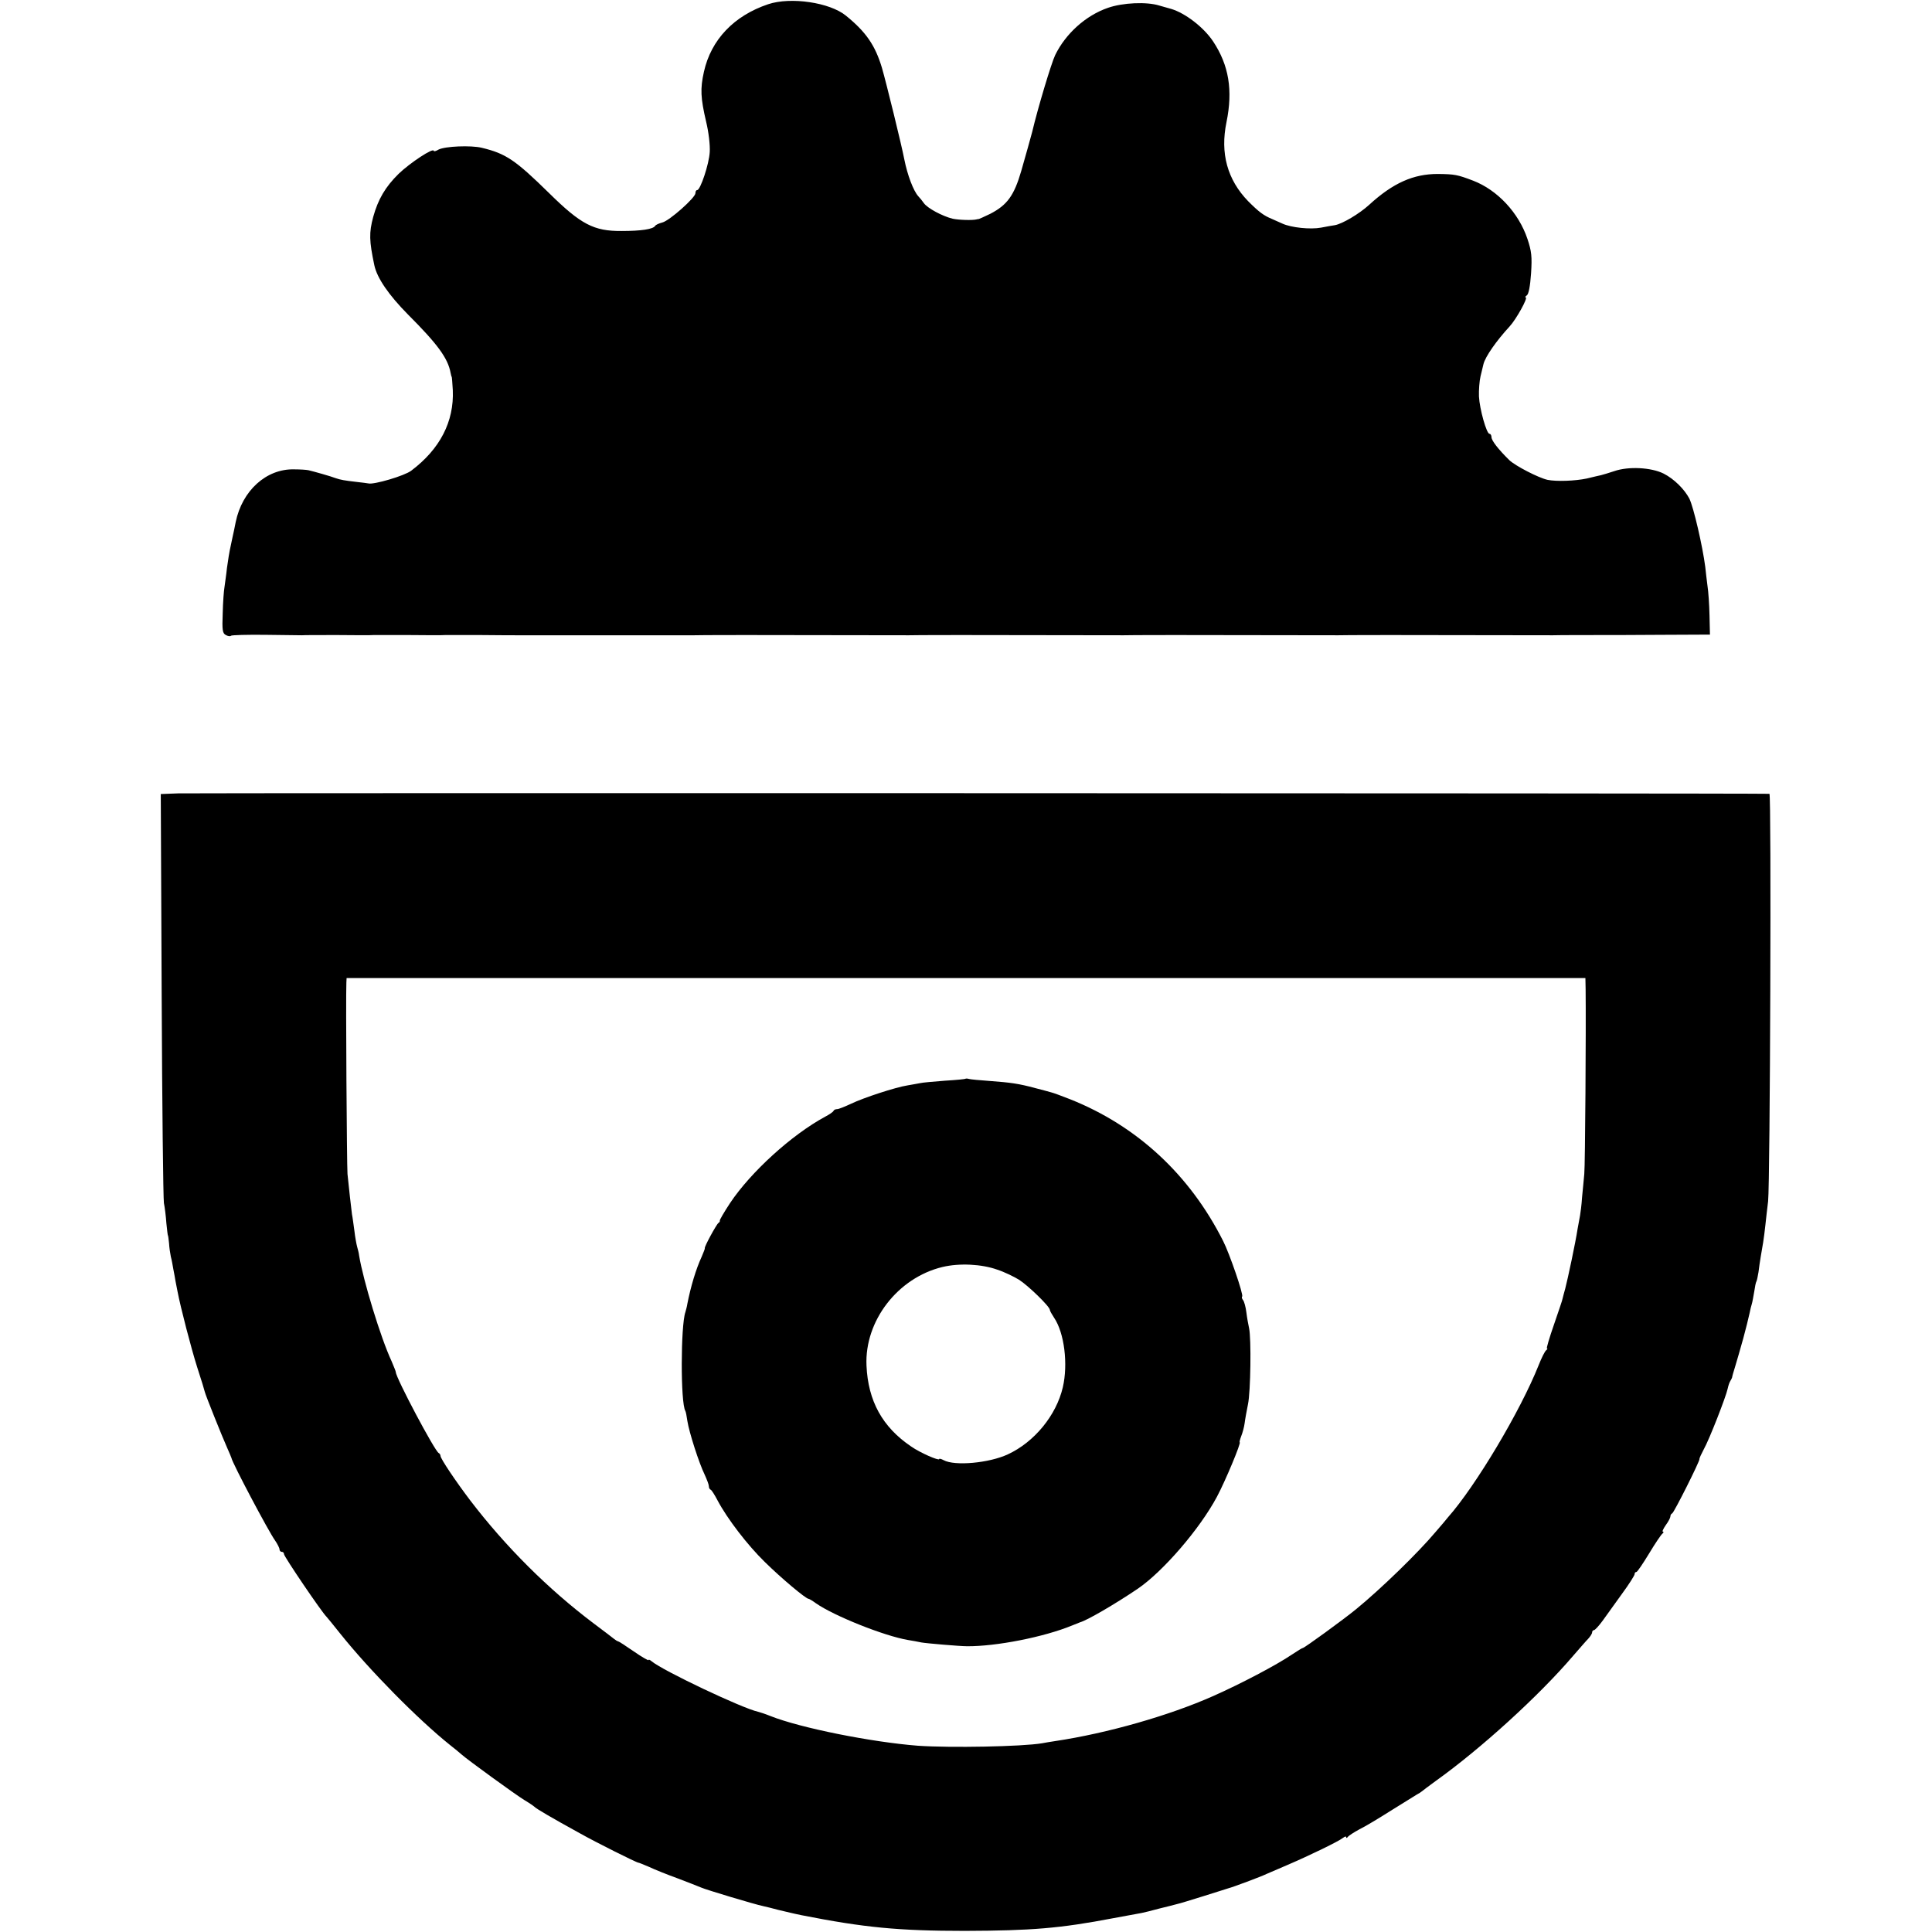
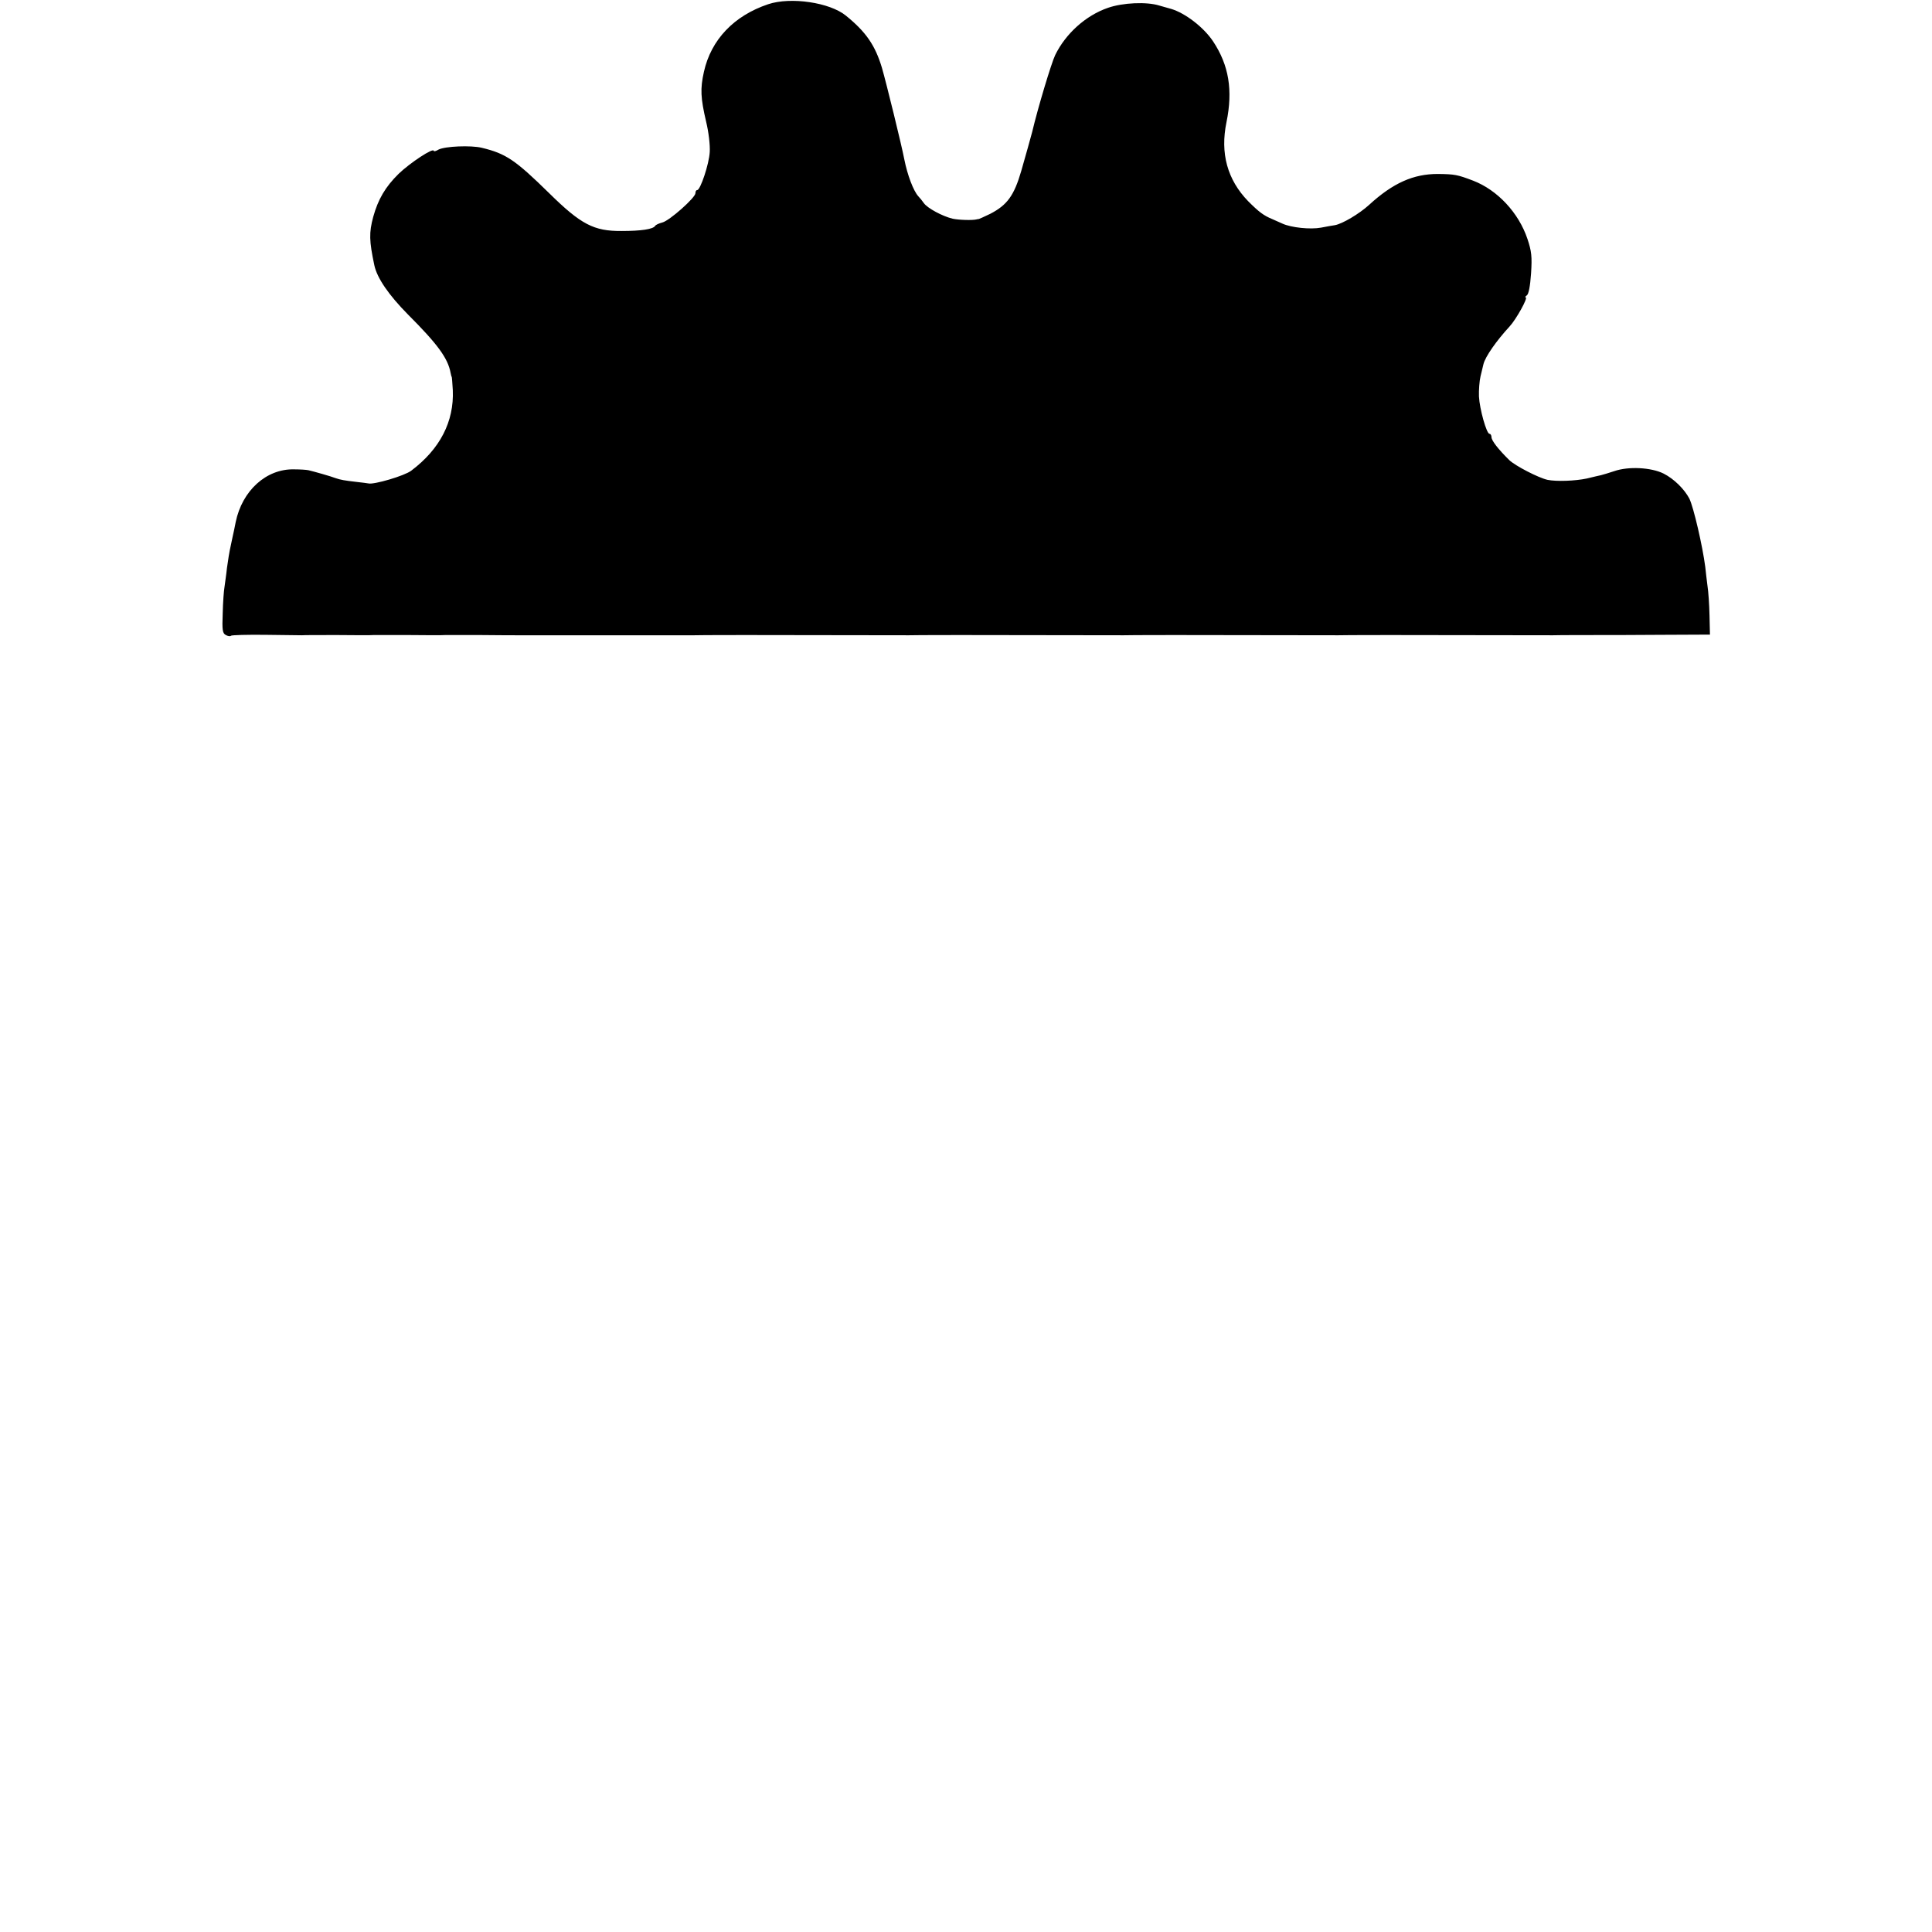
<svg xmlns="http://www.w3.org/2000/svg" version="1.0" width="864pt" height="864pt" viewBox="0 0 864 864" preserveAspectRatio="xMidYMid meet">
  <g transform="translate(0,864) scale(0.1,-0.1)" fill="#000000" stroke="none">
    <path d="M3435 8621 c-152 -51 -255 -158 -287 -302 -17 -76 -15 -117 10 -224 11 -45 18 -104 16 -135 -3 -54 -42 -170 -56 -170 -5 0 -8 -6 -8 -14 0 -20 -116 -123 -148 -131 -15 -4 -29 -10 -32 -15 -9 -15 -62 -23 -150 -23 -124 -1 -182 29 -325 170 -150 147 -192 176 -300 202 -49 12 -165 7 -194 -8 -11 -7 -21 -9 -21 -6 0 17 -106 -53 -157 -102 -60 -59 -92 -114 -114 -193 -19 -71 -18 -107 5 -216 12 -57 64 -133 151 -221 132 -132 178 -195 190 -260 2 -10 4 -18 5 -18 1 0 3 -27 5 -60 6 -140 -57 -263 -186 -360 -30 -23 -167 -63 -191 -57 -4 1 -29 4 -55 7 -52 6 -70 9 -93 17 -17 7 -98 30 -120 35 -8 2 -37 4 -65 4 -124 3 -232 -95 -261 -236 -1 -5 -4 -21 -7 -35 -3 -14 -10 -45 -15 -70 -6 -25 -13 -70 -17 -100 -3 -30 -9 -68 -11 -85 -3 -16 -7 -70 -8 -118 -3 -75 -1 -89 14 -97 9 -5 20 -7 23 -3 4 3 73 5 154 4 82 -1 155 -2 163 -2 8 1 80 1 160 1 80 -1 152 -1 160 0 8 0 80 0 160 0 80 -1 152 -1 160 0 8 0 80 0 160 0 80 -1 152 -1 160 -1 8 0 188 0 400 0 212 0 390 0 395 0 34 1 223 1 240 1 17 0 690 -1 720 -1 41 1 224 1 240 1 17 0 690 -1 720 -1 41 1 224 1 240 1 17 0 690 -1 720 -1 41 1 224 1 240 1 17 0 690 -1 720 -1 15 1 217 1 240 1 11 0 120 0 241 1 l221 1 -2 86 c-1 48 -5 107 -9 132 -3 25 -8 63 -10 85 -12 93 -52 266 -71 305 -22 42 -68 88 -115 112 -56 28 -158 33 -221 11 -24 -8 -51 -16 -59 -18 -8 -2 -37 -8 -64 -15 -52 -11 -135 -14 -175 -6 -41 9 -145 63 -171 88 -50 49 -80 88 -80 103 0 8 -4 15 -9 15 -13 0 -44 110 -47 167 -1 28 2 69 7 90 5 21 11 45 13 54 8 34 59 106 117 169 29 31 84 130 72 130 -4 0 -2 4 5 9 8 5 15 40 19 98 5 76 2 100 -16 154 -39 117 -134 219 -243 261 -71 27 -82 29 -158 30 -109 0 -200 -40 -307 -138 -45 -41 -120 -85 -153 -91 -8 -1 -36 -6 -62 -11 -48 -9 -134 0 -173 18 -11 5 -31 14 -45 20 -39 16 -60 32 -108 80 -93 96 -126 214 -97 354 29 142 11 254 -60 361 -42 63 -124 126 -187 145 -4 1 -28 8 -53 15 -57 18 -164 13 -230 -10 -99 -34 -189 -115 -236 -211 -17 -35 -78 -238 -103 -344 -5 -20 -31 -112 -49 -175 -32 -110 -63 -152 -138 -191 -27 -13 -51 -24 -54 -24 -3 0 -6 0 -7 -1 -18 -5 -81 -3 -108 3 -46 11 -112 47 -128 69 -7 10 -18 24 -25 31 -22 24 -49 95 -63 166 -12 63 -81 344 -100 409 -30 100 -71 160 -161 233 -72 59 -247 85 -348 51z" />
-     <path d="M797 5092 l-78 -3 4 -897 c2 -493 7 -913 10 -932 4 -19 9 -60 11 -90 3 -30 6 -55 7 -55 1 0 3 -16 5 -35 1 -19 5 -46 8 -60 4 -14 8 -38 11 -55 3 -16 8 -41 10 -55 3 -14 7 -34 9 -46 13 -69 61 -254 88 -339 18 -55 33 -104 34 -110 3 -14 78 -201 100 -250 10 -22 18 -42 19 -45 3 -21 166 -329 195 -369 11 -16 20 -34 20 -40 0 -6 5 -11 10 -11 6 0 10 -4 10 -10 0 -11 169 -260 190 -280 3 -3 30 -36 61 -75 131 -164 349 -385 493 -500 21 -16 43 -35 50 -41 24 -22 243 -181 281 -204 22 -13 42 -27 45 -30 7 -8 73 -47 204 -119 69 -39 253 -131 261 -131 3 0 24 -9 48 -19 23 -11 80 -34 127 -51 47 -18 94 -36 105 -41 22 -10 242 -76 277 -83 13 -3 43 -10 68 -17 25 -6 50 -12 55 -13 6 -2 28 -6 50 -11 279 -55 432 -70 730 -70 297 1 425 11 665 57 58 11 114 21 125 23 11 2 47 11 80 20 33 8 69 17 79 20 11 2 65 19 120 36 56 18 106 33 111 35 14 3 146 52 170 64 11 5 53 23 93 40 98 42 230 106 248 121 8 6 14 8 14 3 0 -5 4 -4 8 2 4 5 27 20 51 33 25 12 88 50 140 83 53 33 105 65 116 72 11 6 22 13 25 16 3 3 30 23 60 45 203 145 463 382 615 560 28 32 58 67 68 77 9 10 17 22 17 28 0 5 4 10 8 10 5 0 22 19 39 42 17 24 56 78 87 121 31 42 56 82 56 87 0 6 3 10 8 10 4 0 29 37 57 83 27 45 54 85 60 89 5 4 6 8 2 8 -5 0 1 13 12 29 12 16 21 34 21 39 0 6 3 12 8 14 8 3 124 234 122 243 -1 3 8 22 19 43 25 44 100 237 107 271 3 14 8 29 12 35 4 6 7 13 8 16 0 3 6 25 14 50 16 53 14 48 36 125 15 58 19 71 29 116 2 11 6 28 9 37 3 9 7 34 11 56 3 21 7 42 10 46 2 4 6 22 9 41 2 19 7 50 10 69 3 19 8 49 11 65 3 17 7 52 10 78 3 27 8 74 12 105 9 85 15 1822 6 1822 -49 3 -7059 4 -7116 2z m6294 -876 c2 -172 -2 -789 -6 -826 -2 -25 -7 -72 -10 -105 -2 -33 -7 -70 -9 -81 -2 -12 -7 -39 -11 -60 -9 -60 -44 -224 -55 -266 -6 -21 -11 -41 -12 -45 0 -5 -18 -56 -38 -115 -21 -60 -35 -108 -32 -108 4 0 2 -4 -3 -8 -6 -4 -21 -34 -34 -67 -82 -206 -282 -541 -406 -681 -5 -7 -30 -36 -55 -65 -80 -95 -244 -254 -355 -345 -56 -46 -232 -174 -239 -174 -3 0 -24 -13 -48 -29 -71 -48 -229 -131 -353 -186 -196 -87 -472 -166 -705 -201 -19 -3 -46 -7 -60 -10 -90 -15 -408 -21 -555 -11 -206 16 -524 79 -660 133 -22 9 -47 17 -55 19 -70 15 -424 183 -475 225 -8 7 -15 10 -15 6 0 -3 -30 14 -66 39 -36 25 -67 45 -70 45 -3 0 -10 5 -17 10 -7 6 -48 37 -92 70 -203 153 -393 342 -552 550 -66 87 -133 187 -133 199 0 5 -4 11 -8 13 -17 7 -192 337 -192 362 0 4 -9 25 -19 49 -49 105 -127 362 -145 472 -1 11 -6 29 -9 40 -3 11 -9 43 -12 70 -4 28 -8 61 -11 75 -4 31 -14 120 -20 180 -3 38 -8 791 -5 856 l1 20 2770 0 2770 0 1 -50z" />
-     <path d="M4318 3816 c-1 -2 -43 -6 -93 -9 -49 -4 -100 -8 -111 -11 -12 -2 -37 -7 -56 -10 -52 -8 -196 -55 -252 -82 -28 -13 -55 -24 -62 -24 -7 0 -14 -3 -16 -7 -1 -5 -19 -17 -38 -27 -150 -81 -333 -248 -425 -386 -27 -41 -48 -77 -46 -79 1 -2 -1 -7 -6 -10 -9 -6 -65 -109 -61 -113 1 -2 -6 -19 -14 -38 -26 -56 -49 -134 -64 -210 -2 -14 -7 -31 -9 -38 -21 -60 -22 -407 0 -442 2 -3 6 -23 9 -45 8 -51 52 -188 77 -239 10 -22 19 -45 19 -52 0 -7 3 -14 8 -16 4 -1 18 -23 31 -48 44 -83 135 -201 211 -275 74 -73 184 -165 196 -165 3 0 18 -9 33 -20 80 -56 305 -146 411 -164 19 -3 46 -8 60 -11 21 -4 172 -17 205 -17 130 -1 344 41 470 93 17 7 32 13 35 14 30 8 153 79 258 150 113 77 277 267 354 411 38 71 110 244 102 244 -2 0 1 12 7 28 6 15 13 41 15 57 2 17 9 55 15 85 12 56 15 294 5 340 -3 14 -9 45 -12 70 -3 25 -10 50 -15 56 -5 6 -7 13 -4 16 7 7 -56 191 -85 248 -149 296 -385 515 -684 634 -38 15 -76 29 -85 31 -9 3 -41 11 -71 19 -74 20 -110 25 -205 32 -44 3 -85 7 -92 9 -6 2 -13 2 -15 1z m142 -854 c31 -10 74 -31 97 -45 41 -26 138 -120 138 -135 0 -4 9 -20 19 -35 46 -68 63 -208 39 -311 -29 -125 -127 -245 -246 -300 -84 -39 -237 -53 -287 -26 -11 6 -20 8 -20 5 0 -9 -85 28 -125 56 -129 87 -193 204 -200 362 -9 200 140 393 340 441 76 18 175 13 245 -12z" />
  </g>
</svg>